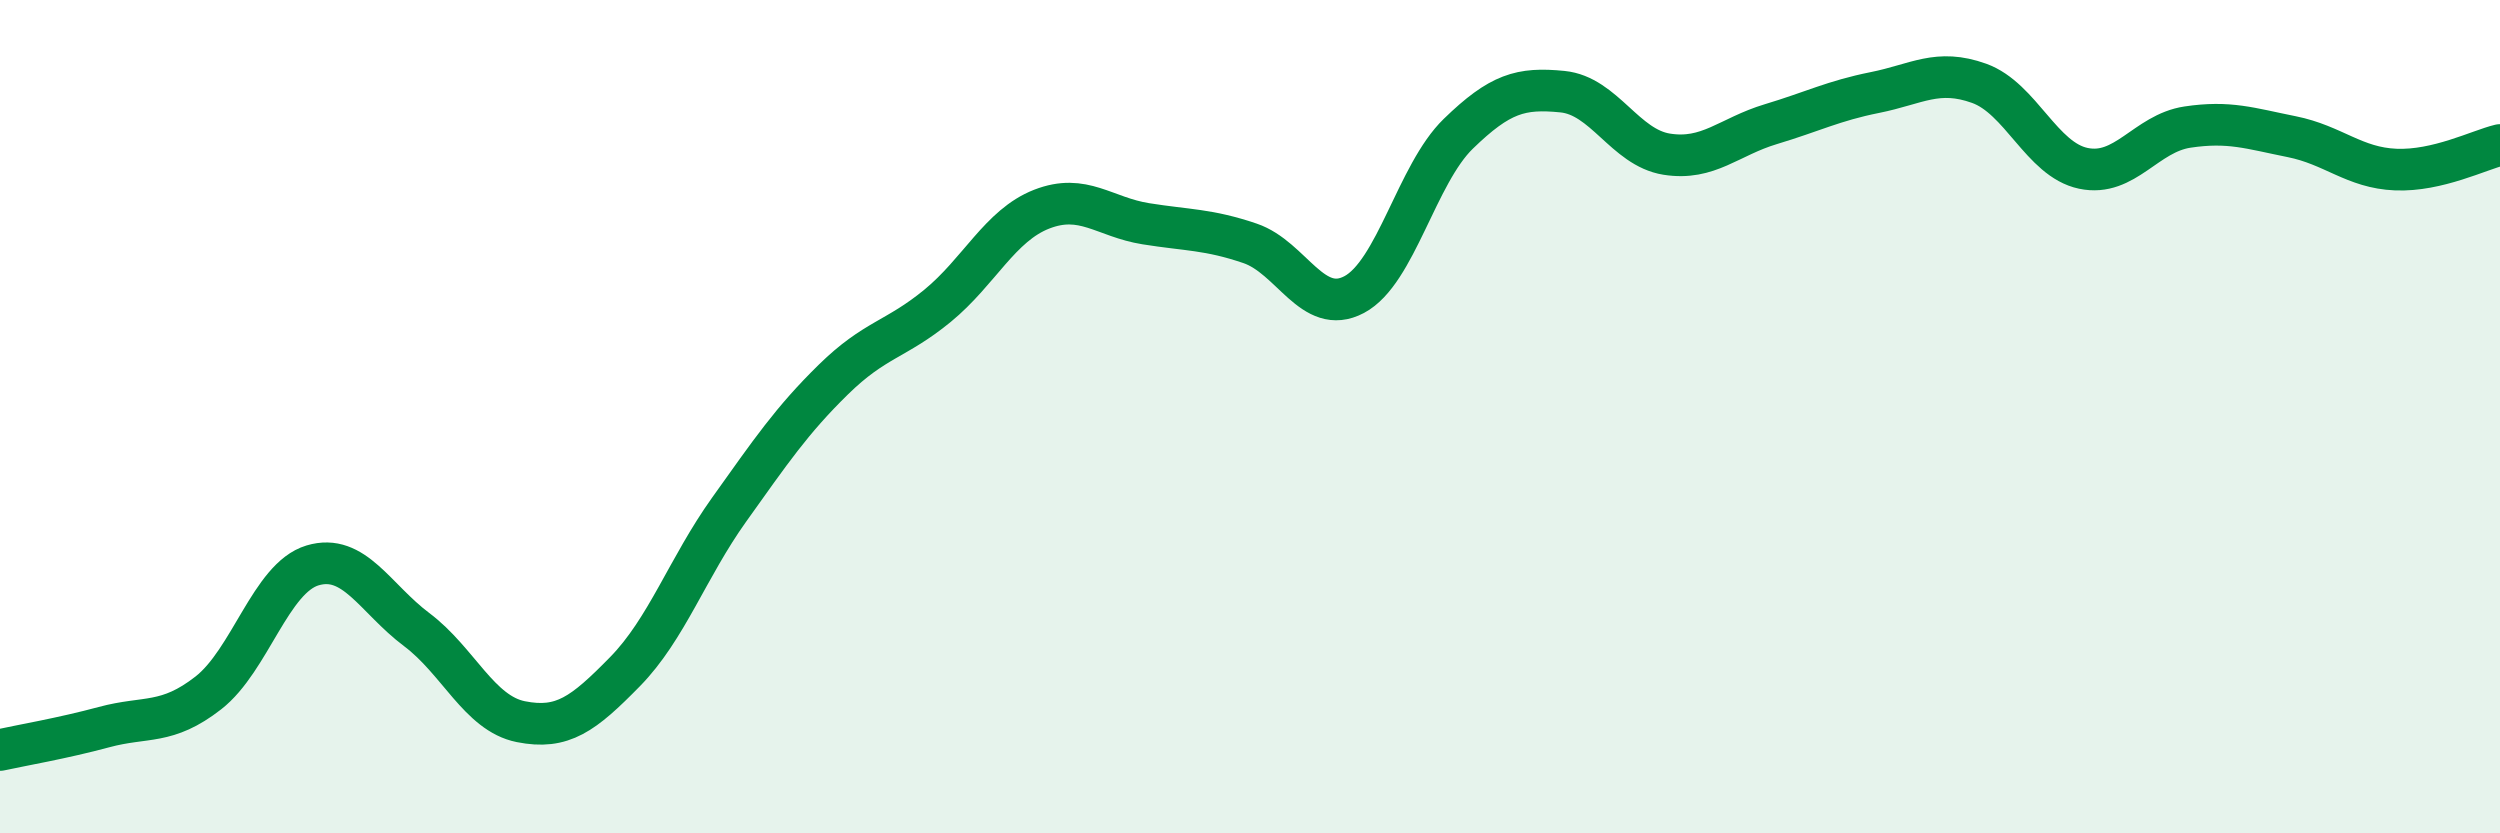
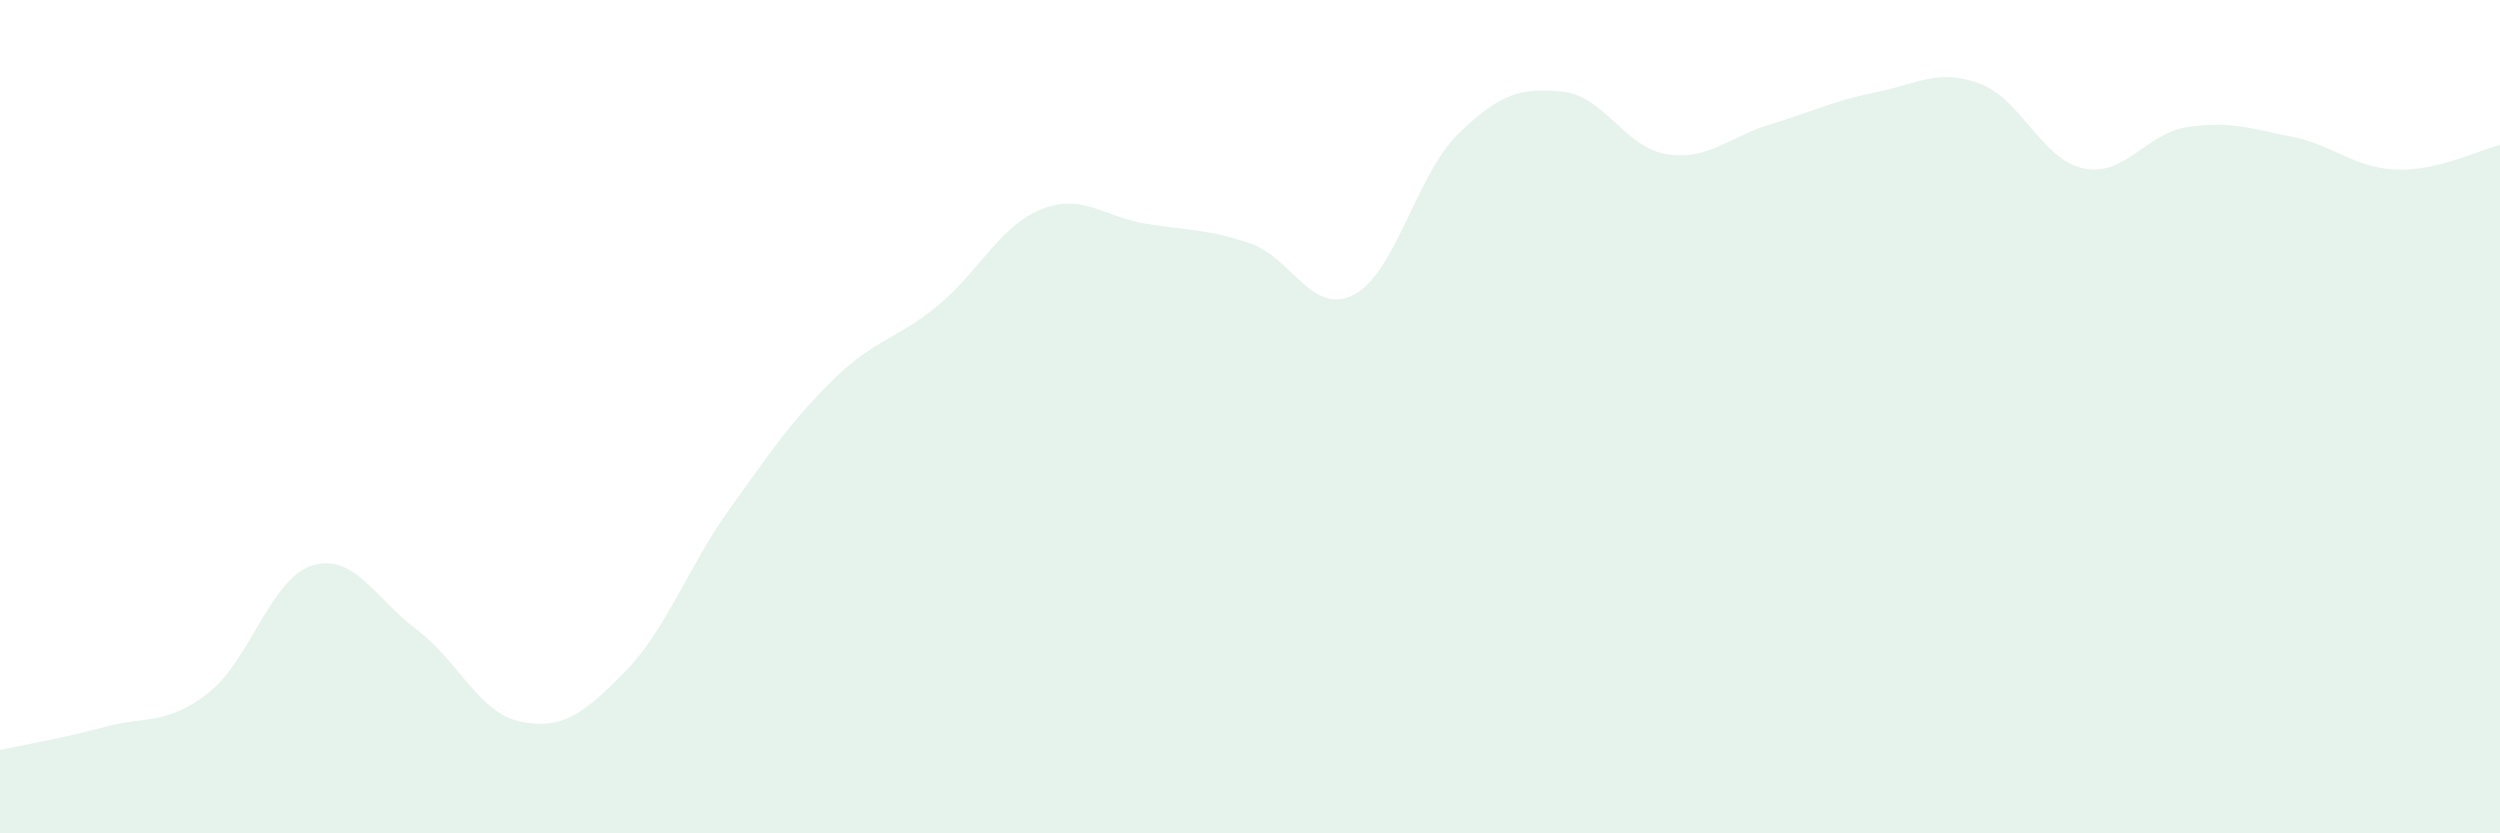
<svg xmlns="http://www.w3.org/2000/svg" width="60" height="20" viewBox="0 0 60 20">
  <path d="M 0,18 C 0.5,17.89 1.5,17.72 2.5,17.45 C 3.5,17.18 4,17.41 5,16.63 C 6,15.85 6.5,13.87 7.5,13.57 C 8.5,13.27 9,14.36 10,15.11 C 11,15.86 11.5,17.12 12.5,17.32 C 13.5,17.52 14,17.14 15,16.12 C 16,15.1 16.5,13.63 17.5,12.23 C 18.5,10.83 19,10.09 20,9.11 C 21,8.13 21.5,8.16 22.5,7.34 C 23.5,6.52 24,5.41 25,5.02 C 26,4.63 26.5,5.21 27.5,5.37 C 28.5,5.53 29,5.5 30,5.84 C 31,6.18 31.5,7.6 32.5,7.07 C 33.5,6.54 34,4.18 35,3.21 C 36,2.24 36.5,2.1 37.5,2.2 C 38.5,2.3 39,3.54 40,3.7 C 41,3.86 41.5,3.28 42.5,2.98 C 43.5,2.68 44,2.42 45,2.22 C 46,2.02 46.5,1.64 47.5,2 C 48.5,2.36 49,3.83 50,4.04 C 51,4.25 51.5,3.2 52.5,3.05 C 53.5,2.9 54,3.08 55,3.28 C 56,3.48 56.5,4.03 57.5,4.07 C 58.5,4.11 59.5,3.6 60,3.48L60 20L0 20Z" fill="#008740" opacity="0.1" stroke-linecap="round" stroke-linejoin="round" />
-   <path d="M 0,18 C 0.5,17.89 1.5,17.72 2.5,17.45 C 3.5,17.18 4,17.41 5,16.63 C 6,15.85 6.5,13.87 7.5,13.57 C 8.5,13.27 9,14.36 10,15.11 C 11,15.86 11.5,17.12 12.5,17.32 C 13.5,17.52 14,17.14 15,16.12 C 16,15.1 16.5,13.63 17.5,12.23 C 18.5,10.83 19,10.09 20,9.11 C 21,8.13 21.5,8.16 22.5,7.34 C 23.5,6.52 24,5.41 25,5.02 C 26,4.63 26.5,5.21 27.5,5.37 C 28.5,5.53 29,5.5 30,5.84 C 31,6.18 31.5,7.6 32.5,7.07 C 33.5,6.54 34,4.18 35,3.21 C 36,2.24 36.5,2.1 37.5,2.2 C 38.5,2.3 39,3.54 40,3.7 C 41,3.86 41.5,3.28 42.5,2.98 C 43.5,2.68 44,2.42 45,2.22 C 46,2.02 46.5,1.64 47.5,2 C 48.5,2.36 49,3.83 50,4.04 C 51,4.25 51.5,3.2 52.5,3.05 C 53.5,2.9 54,3.08 55,3.28 C 56,3.48 56.5,4.03 57.5,4.07 C 58.5,4.11 59.5,3.6 60,3.48" stroke="#008740" stroke-width="1" fill="none" stroke-linecap="round" stroke-linejoin="round" />
</svg>